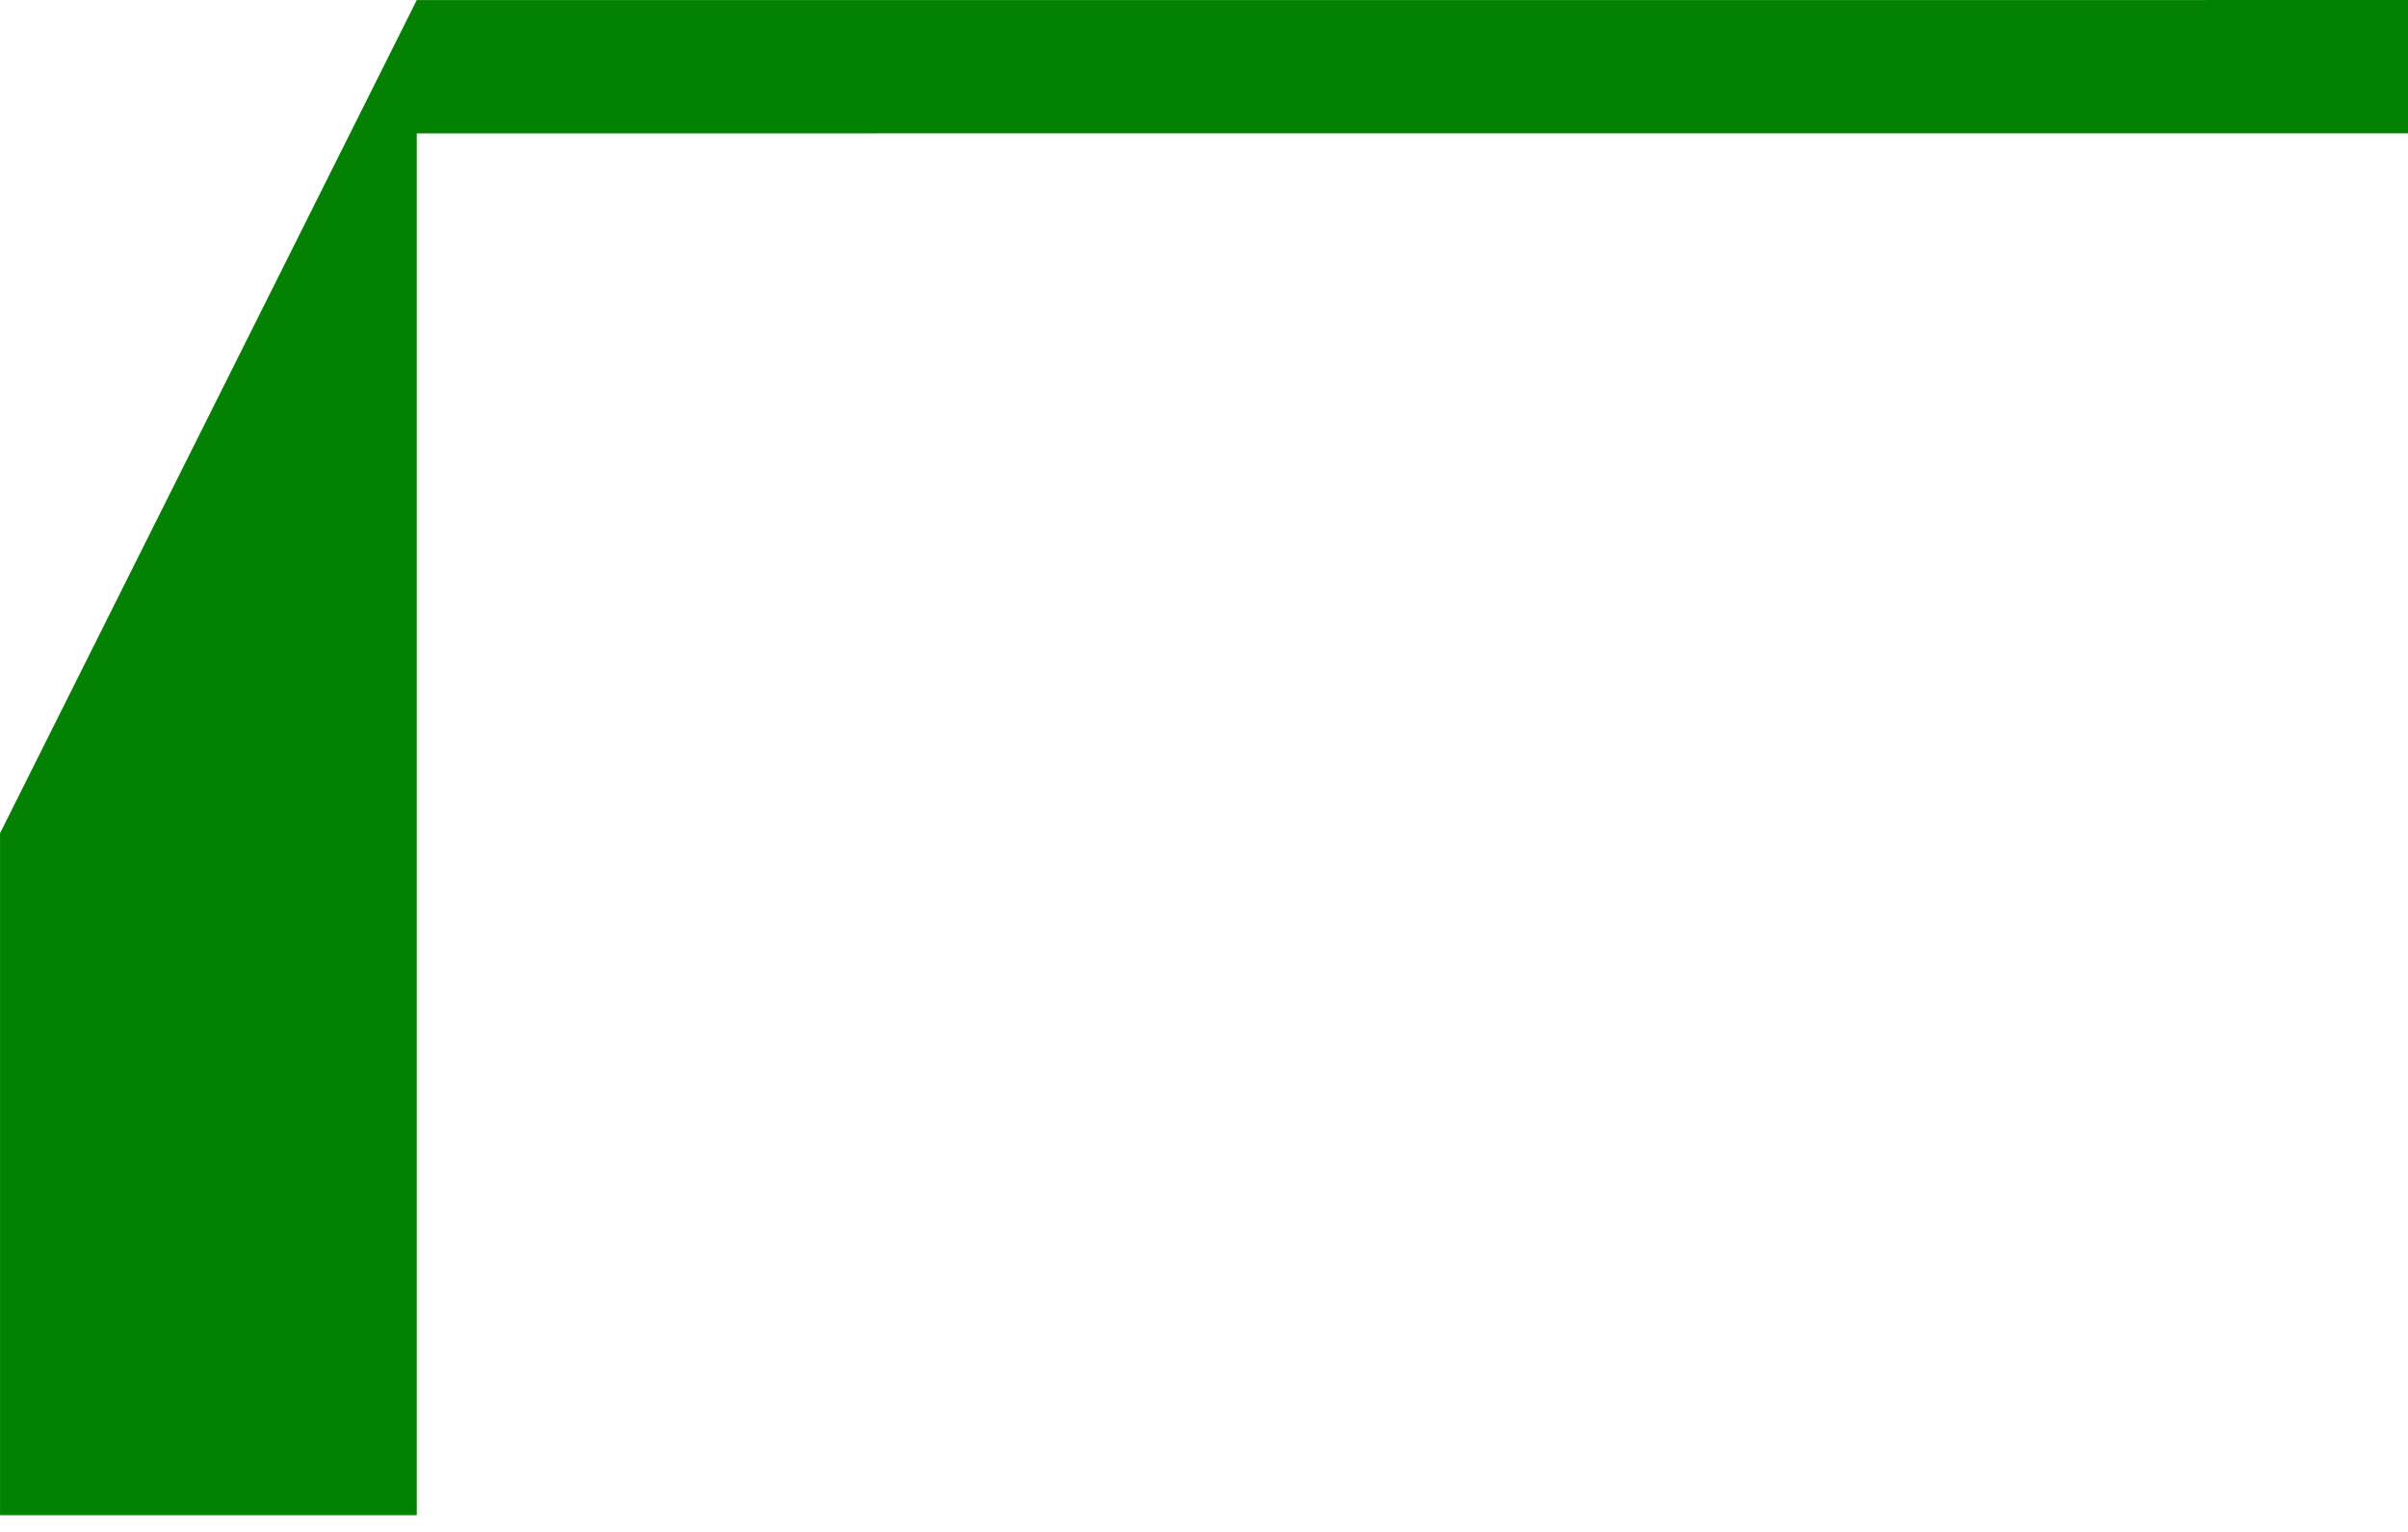
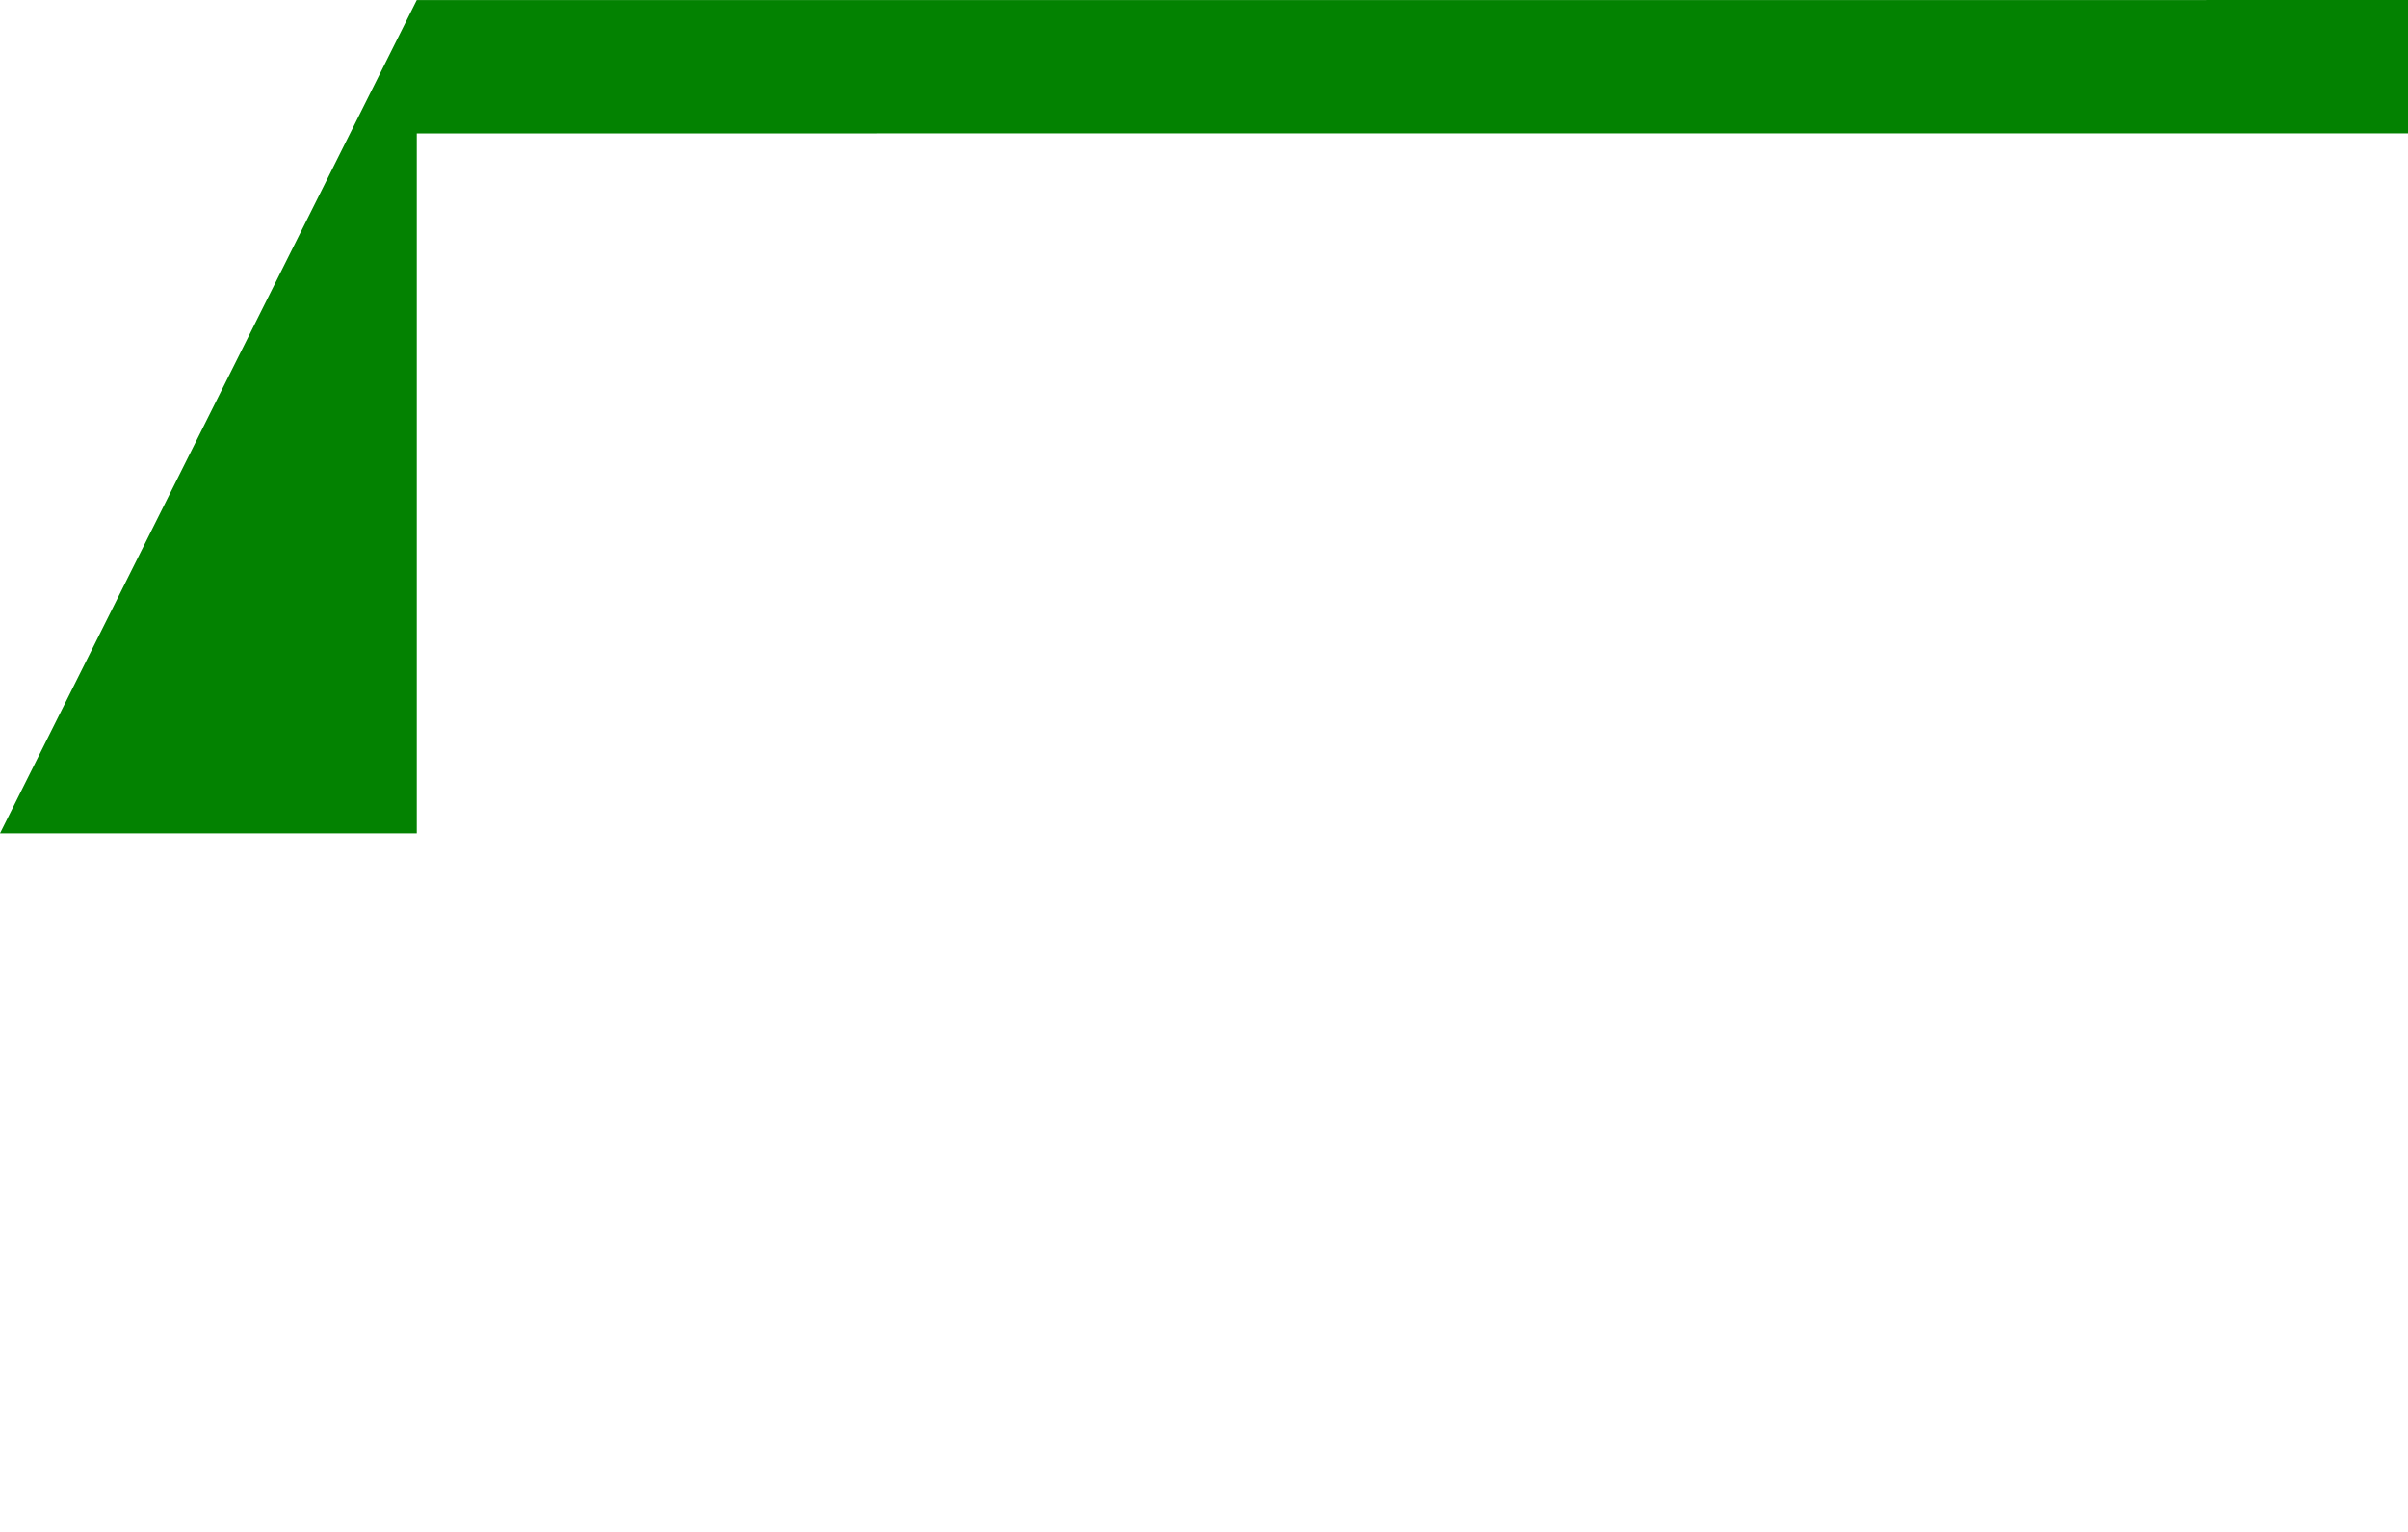
<svg xmlns="http://www.w3.org/2000/svg" width="99" height="63" viewBox="0 0 99 63" fill="none">
-   <path d="M99.004 5.483V2.056V0L86.355 0.002H17.135L0.001 34.269V62.312H17.135V5.485L99.004 5.483Z" fill="#038201" />
+   <path d="M99.004 5.483V2.056V0L86.355 0.002H17.135L0.001 34.269H17.135V5.485L99.004 5.483Z" fill="#038201" />
</svg>